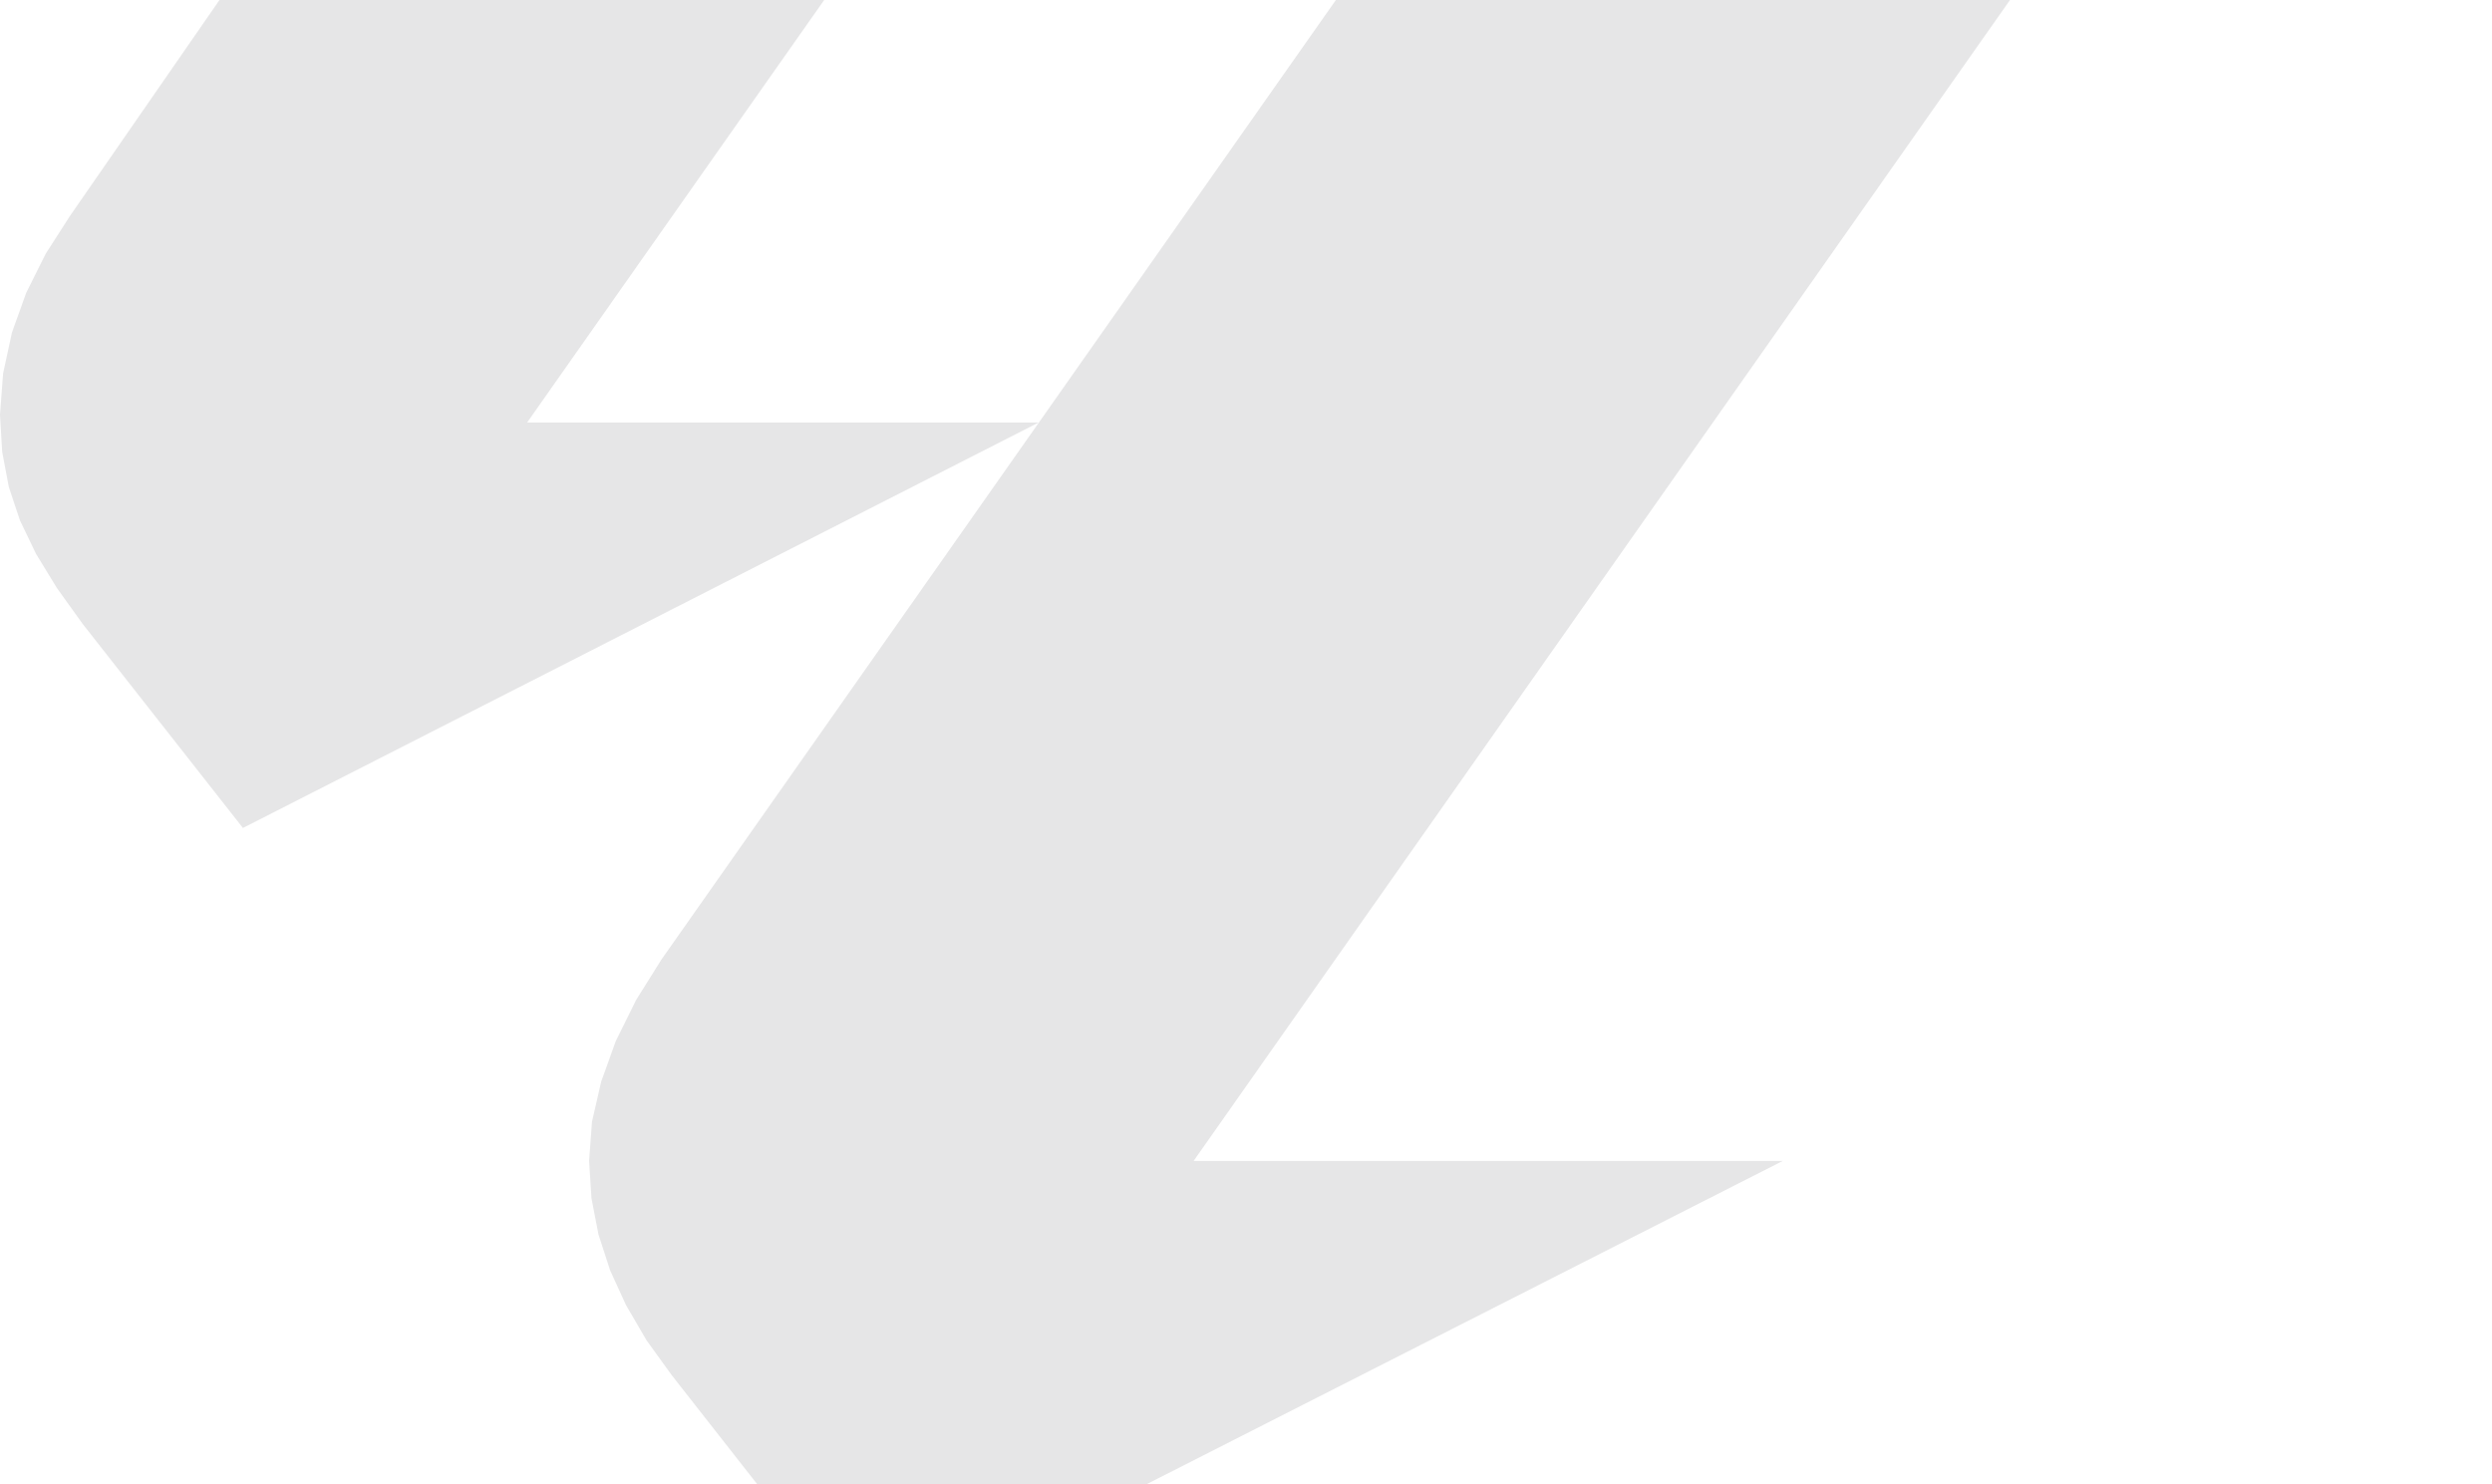
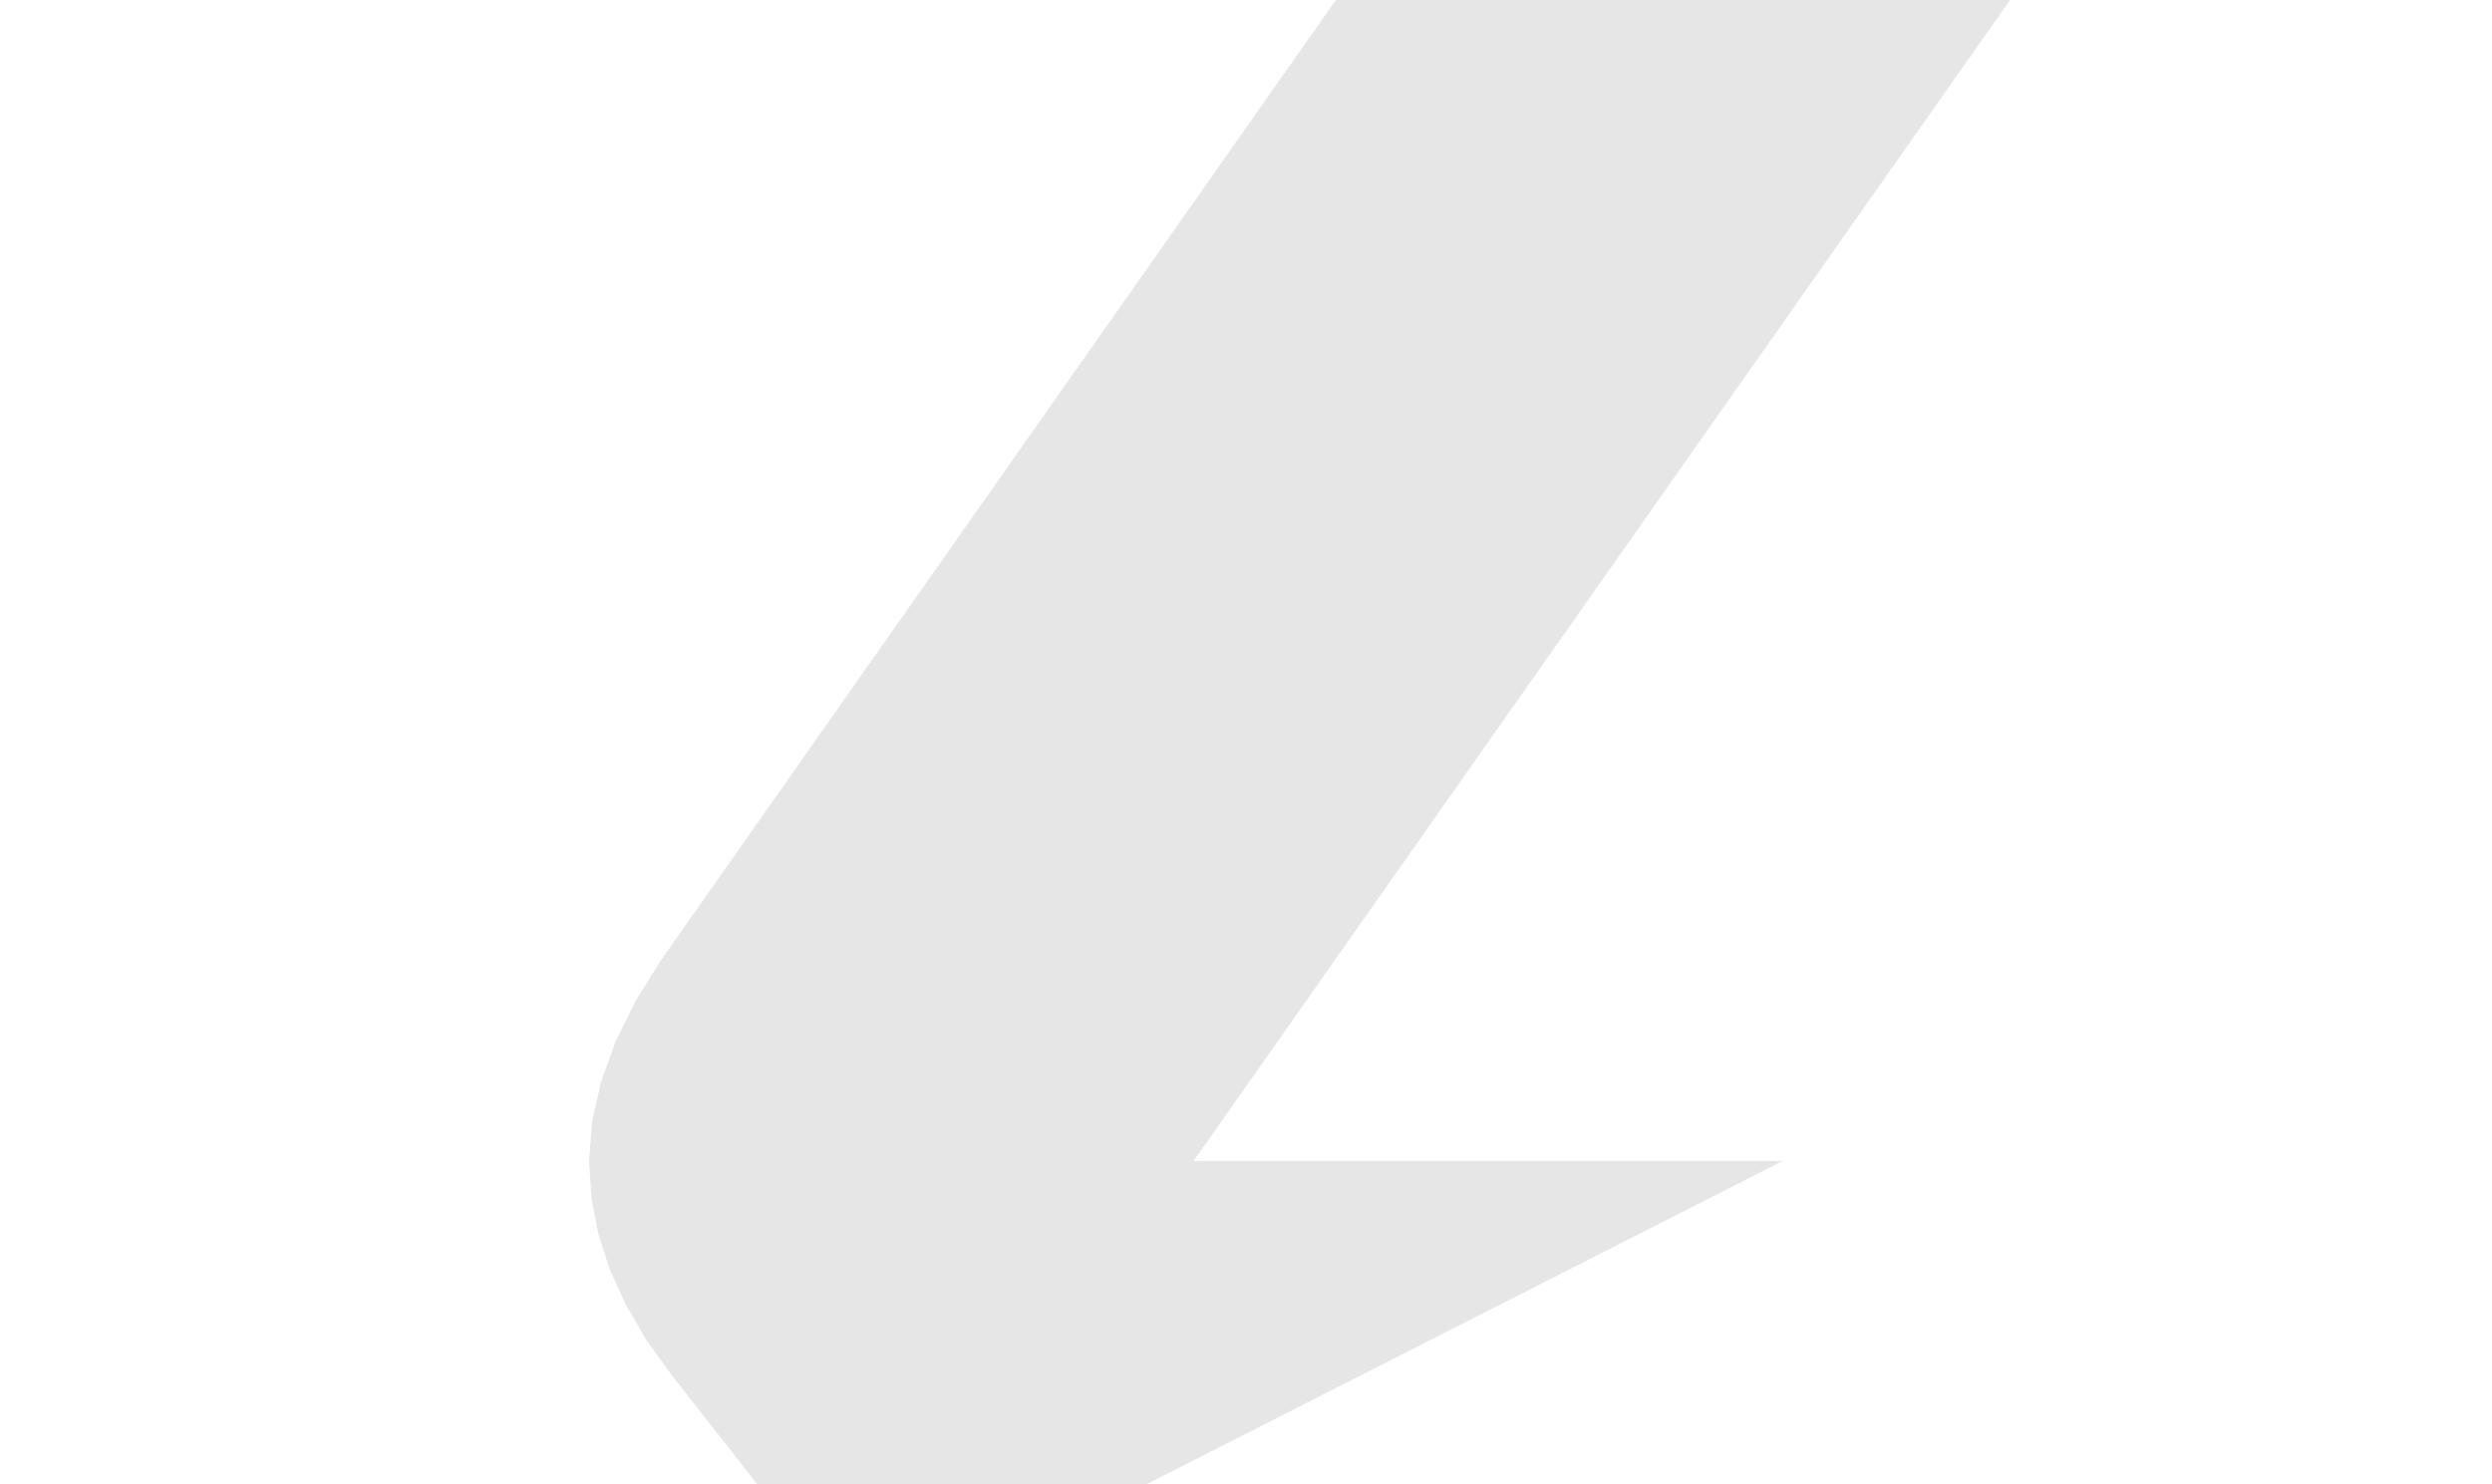
<svg xmlns="http://www.w3.org/2000/svg" width="282" height="168" viewBox="0 0 282 168" fill="none">
  <g opacity="0.1">
    <path fill-rule="evenodd" clip-rule="evenodd" d="M283 -79H206.69L74.837 108.62L71.974 113.197L69.692 117.815L68.032 122.412L66.995 126.948L66.663 131.4L66.932 135.604L67.721 139.704L69.028 143.742L70.854 147.739L73.178 151.715L76.02 155.65L98.241 184L201.731 131.4H135.068L283 -79Z" fill="#00000A" />
-     <path fill-rule="evenodd" clip-rule="evenodd" d="M148.803 -79H79.526L7.905 24.46L5.166 28.727L2.967 33.137L1.349 37.652L0.353 42.249L0 46.95L0.249 51.154L0.996 55.109L2.261 58.899L4.067 62.668L6.432 66.54L9.357 70.62L27.491 93.71L117.536 47.82H59.65L148.803 -79Z" fill="#00000A" />
  </g>
</svg>